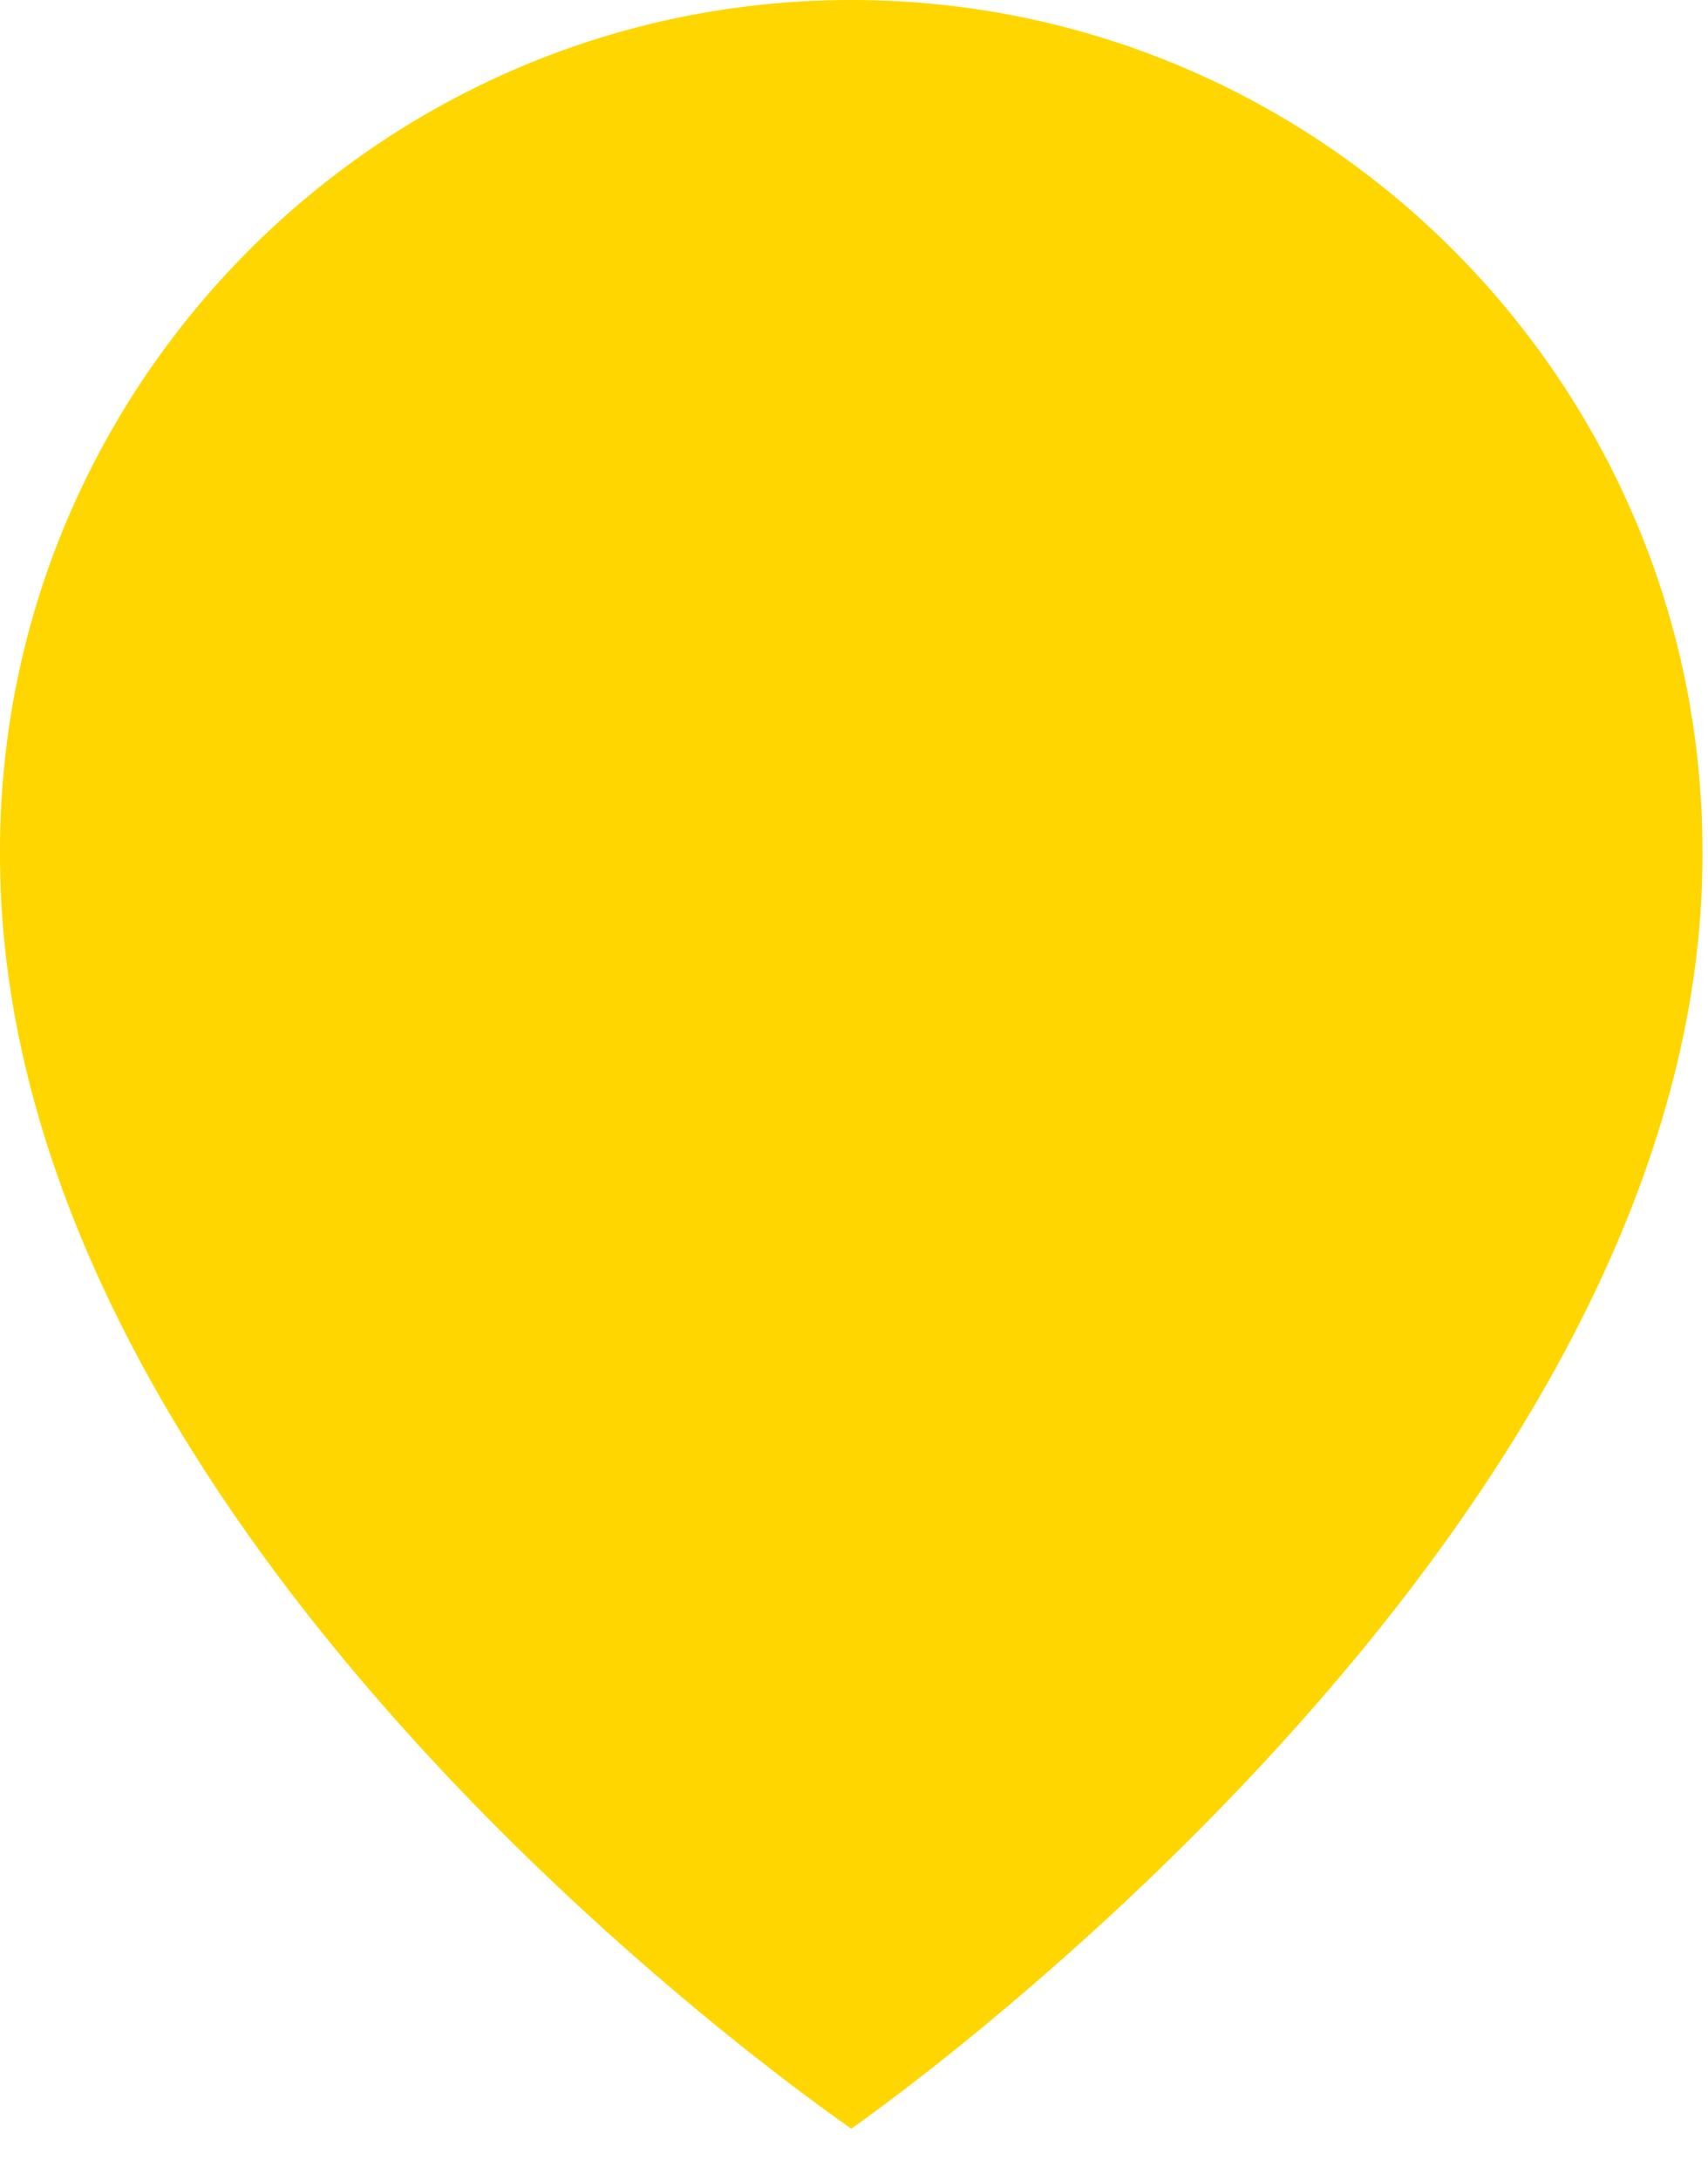
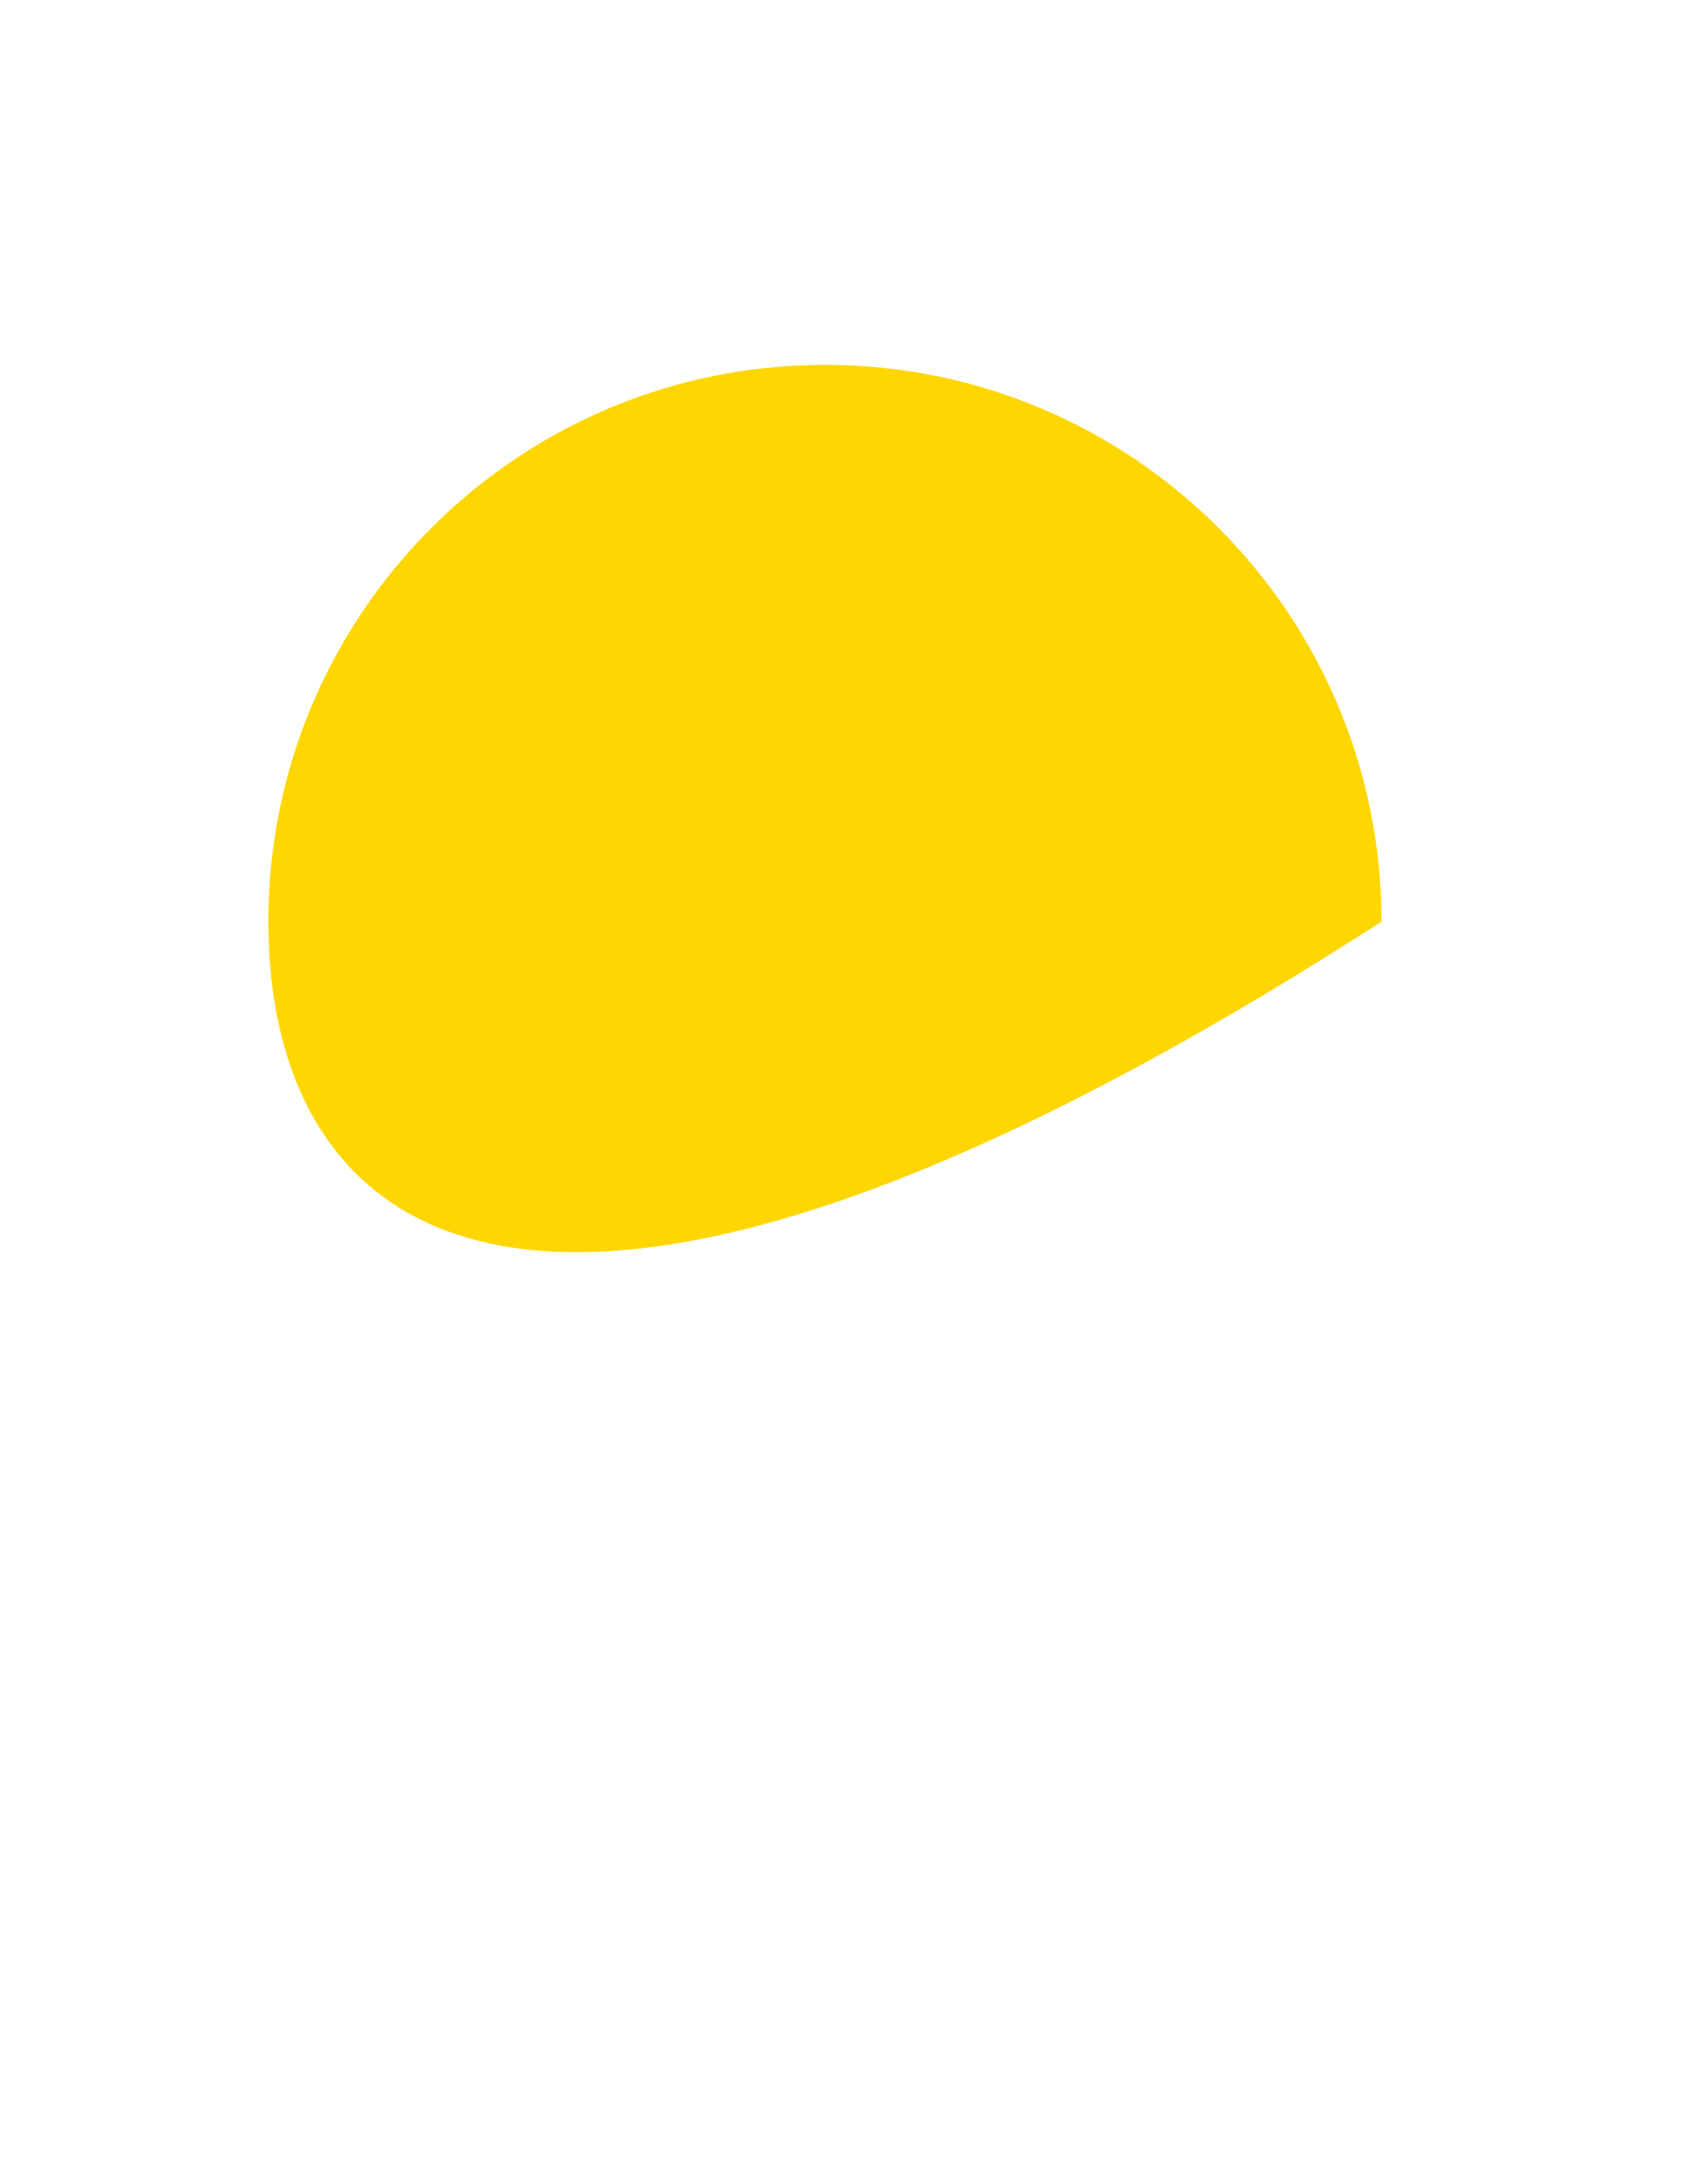
<svg xmlns="http://www.w3.org/2000/svg" width="29" height="37" viewBox="0 0 29 37" fill="none">
-   <path d="M14.453 0C6.484 0 0 6.484 0 14.444C-0.052 26.088 13.904 35.742 14.453 36.133C14.453 36.133 28.959 26.088 28.906 14.453C28.906 6.484 22.422 0 14.453 0ZM14.453 21.68C10.46 21.68 7.227 18.446 7.227 14.453C7.227 10.46 10.46 7.226 14.453 7.226C18.446 7.226 21.68 10.46 21.68 14.453C21.68 18.446 18.446 21.68 14.453 21.68Z" fill="#FFD600" />
-   <path d="M23.457 15.644C23.457 20.863 19.226 25.094 14.007 25.094C8.787 25.094 4.556 20.863 4.556 15.644C4.556 10.424 8.787 6.193 14.007 6.193C19.226 6.193 23.457 10.424 23.457 15.644Z" fill="#FFD600" />
+   <path d="M23.457 15.644C8.787 25.094 4.556 20.863 4.556 15.644C4.556 10.424 8.787 6.193 14.007 6.193C19.226 6.193 23.457 10.424 23.457 15.644Z" fill="#FFD600" />
</svg>